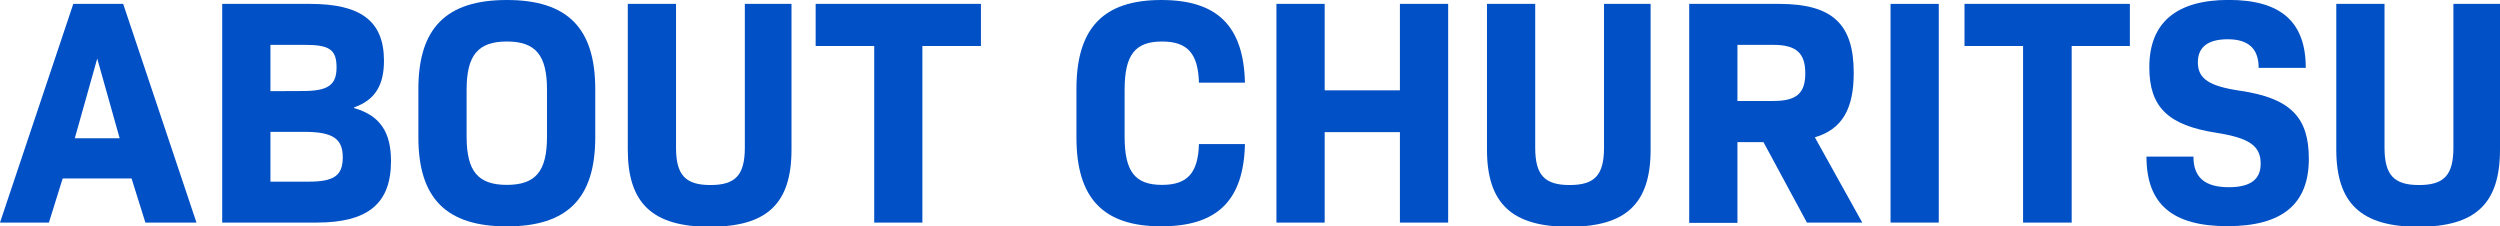
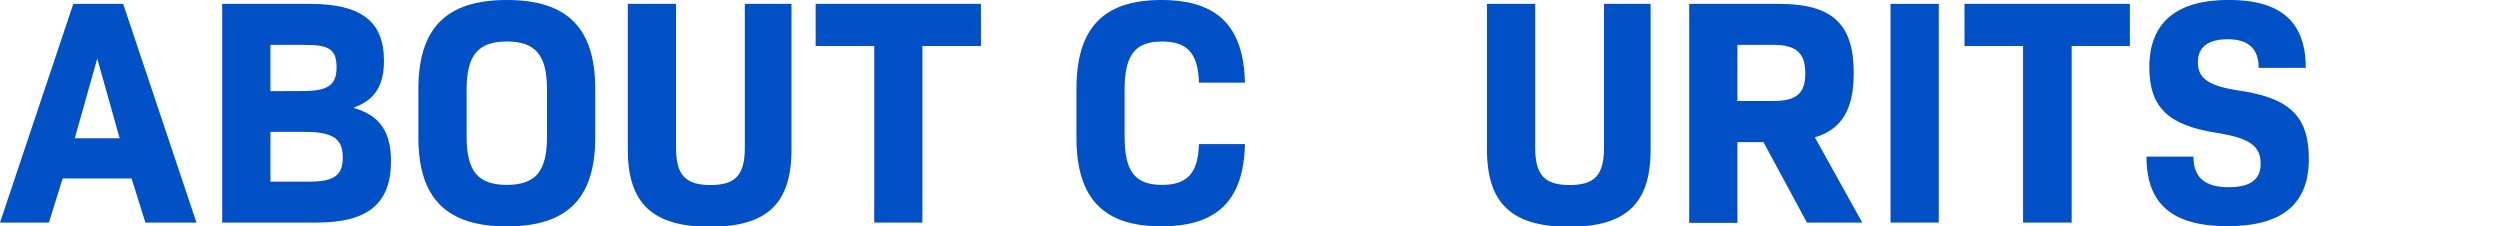
<svg xmlns="http://www.w3.org/2000/svg" viewBox="0 0 334.27 30.27">
  <defs>
    <style>.cls-1{fill:#0250c5;}</style>
  </defs>
  <g id="レイヤー_2" data-name="レイヤー 2">
    <g id="文字">
      <path class="cls-1" d="M17.59,23.86H8.38l-1.84,5.9H0L9.8.52h6.67l9.8,29.24H19.44ZM10,18.49h6L13,7.83Z" />
      <path class="cls-1" d="M29.71.52H41.45c6.88,0,9.89,2.36,9.89,7.61,0,3.22-1.16,5.24-4,6.23v.09c3.52,1,4.94,3.27,4.94,7.09,0,5.68-3.09,8.22-9.93,8.22H29.71ZM40.46,12.17C43.85,12.17,45,11.39,45,9s-1-3-4.17-3H36.16v6.19Zm.77,12.12c3.44,0,4.6-.81,4.6-3.26s-1.29-3.4-5.11-3.4H36.16v6.66Z" />
      <path class="cls-1" d="M55.94,18.36V11.91C55.94,3.74,59.68,0,67.77,0S79.59,3.74,79.59,11.91v6.45c0,8.17-3.74,11.91-11.82,11.91S55.94,26.53,55.94,18.36Zm17.2-.09V12c0-4.6-1.5-6.45-5.37-6.45S62.39,7.4,62.39,12v6.27c0,4.61,1.51,6.45,5.38,6.45S73.14,22.88,73.14,18.27Z" />
      <path class="cls-1" d="M83.94,20V.52h6.45V19.74c0,3.65,1.25,5,4.6,5s4.6-1.33,4.6-5V.52h6.24V20c0,7.23-3.27,10.32-10.93,10.32S83.94,27.18,83.94,20Z" />
      <path class="cls-1" d="M131.16,6.15h-7.83V29.76h-6.44V6.15h-7.83V.52h22.1Z" />
      <path class="cls-1" d="M143.93,18.4V11.87C143.93,3.74,147.54,0,155.28,0c7.49,0,11,3.48,11.18,11.05h-6.15c-.12-3.87-1.5-5.5-4.94-5.5-3.61,0-5,1.8-5,6.45v6.27c0,4.65,1.38,6.45,5,6.45,3.44,0,4.82-1.63,4.94-5.46h6.15c-.17,7.53-3.69,11-11.18,11C147.54,30.27,143.93,26.53,143.93,18.4Z" />
-       <path class="cls-1" d="M193.63.52V29.76h-6.45V17.67H177.12V29.76h-6.45V.52h6.45V12.08h10.06V.52Z" />
      <path class="cls-1" d="M198.82,20V.52h6.45V19.74c0,3.65,1.24,5,4.6,5s4.6-1.33,4.6-5V.52h6.23V20c0,7.23-3.27,10.32-10.92,10.32S198.82,27.18,198.82,20Z" />
      <path class="cls-1" d="M235.79,19h-3.48v10.8h-6.45V.52h12c7.18,0,10,2.7,10,9.24,0,4.77-1.54,7.53-5.2,8.6L249,29.76H241.6Zm-3.48-5.5h4.82c3.14,0,4.25-1.08,4.25-3.7S240.27,6,237.13,6h-4.82Z" />
      <path class="cls-1" d="M252.78.52h6.45V29.76h-6.45Z" />
      <path class="cls-1" d="M284.78,6.15H277V29.76H270.5V6.15h-7.83V.52h22.11Z" />
      <path class="cls-1" d="M287,20.94h6.28c0,2.84,1.59,4.09,4.73,4.09,2.84,0,4.26-1,4.26-3.14,0-2.41-1.55-3.44-5.89-4.13-6.5-1-9-3.44-9-8.77,0-6,3.66-9,10.62-9S308.3,2.92,308.3,9.07H302c0-2.53-1.33-3.82-4.13-3.82s-4,1.16-4,3.09c0,2.19,1.51,3.18,5.63,3.79,6.84,1,9.21,3.61,9.21,9.11,0,6.06-3.57,9-10.88,9S287,27.35,287,20.94Z" />
-       <path class="cls-1" d="M312.38,20V.52h6.45V19.74c0,3.65,1.25,5,4.61,5s4.6-1.33,4.6-5V.52h6.23V20c0,7.23-3.27,10.32-10.92,10.32S312.38,27.18,312.38,20Z" />
    </g>
  </g>
</svg>